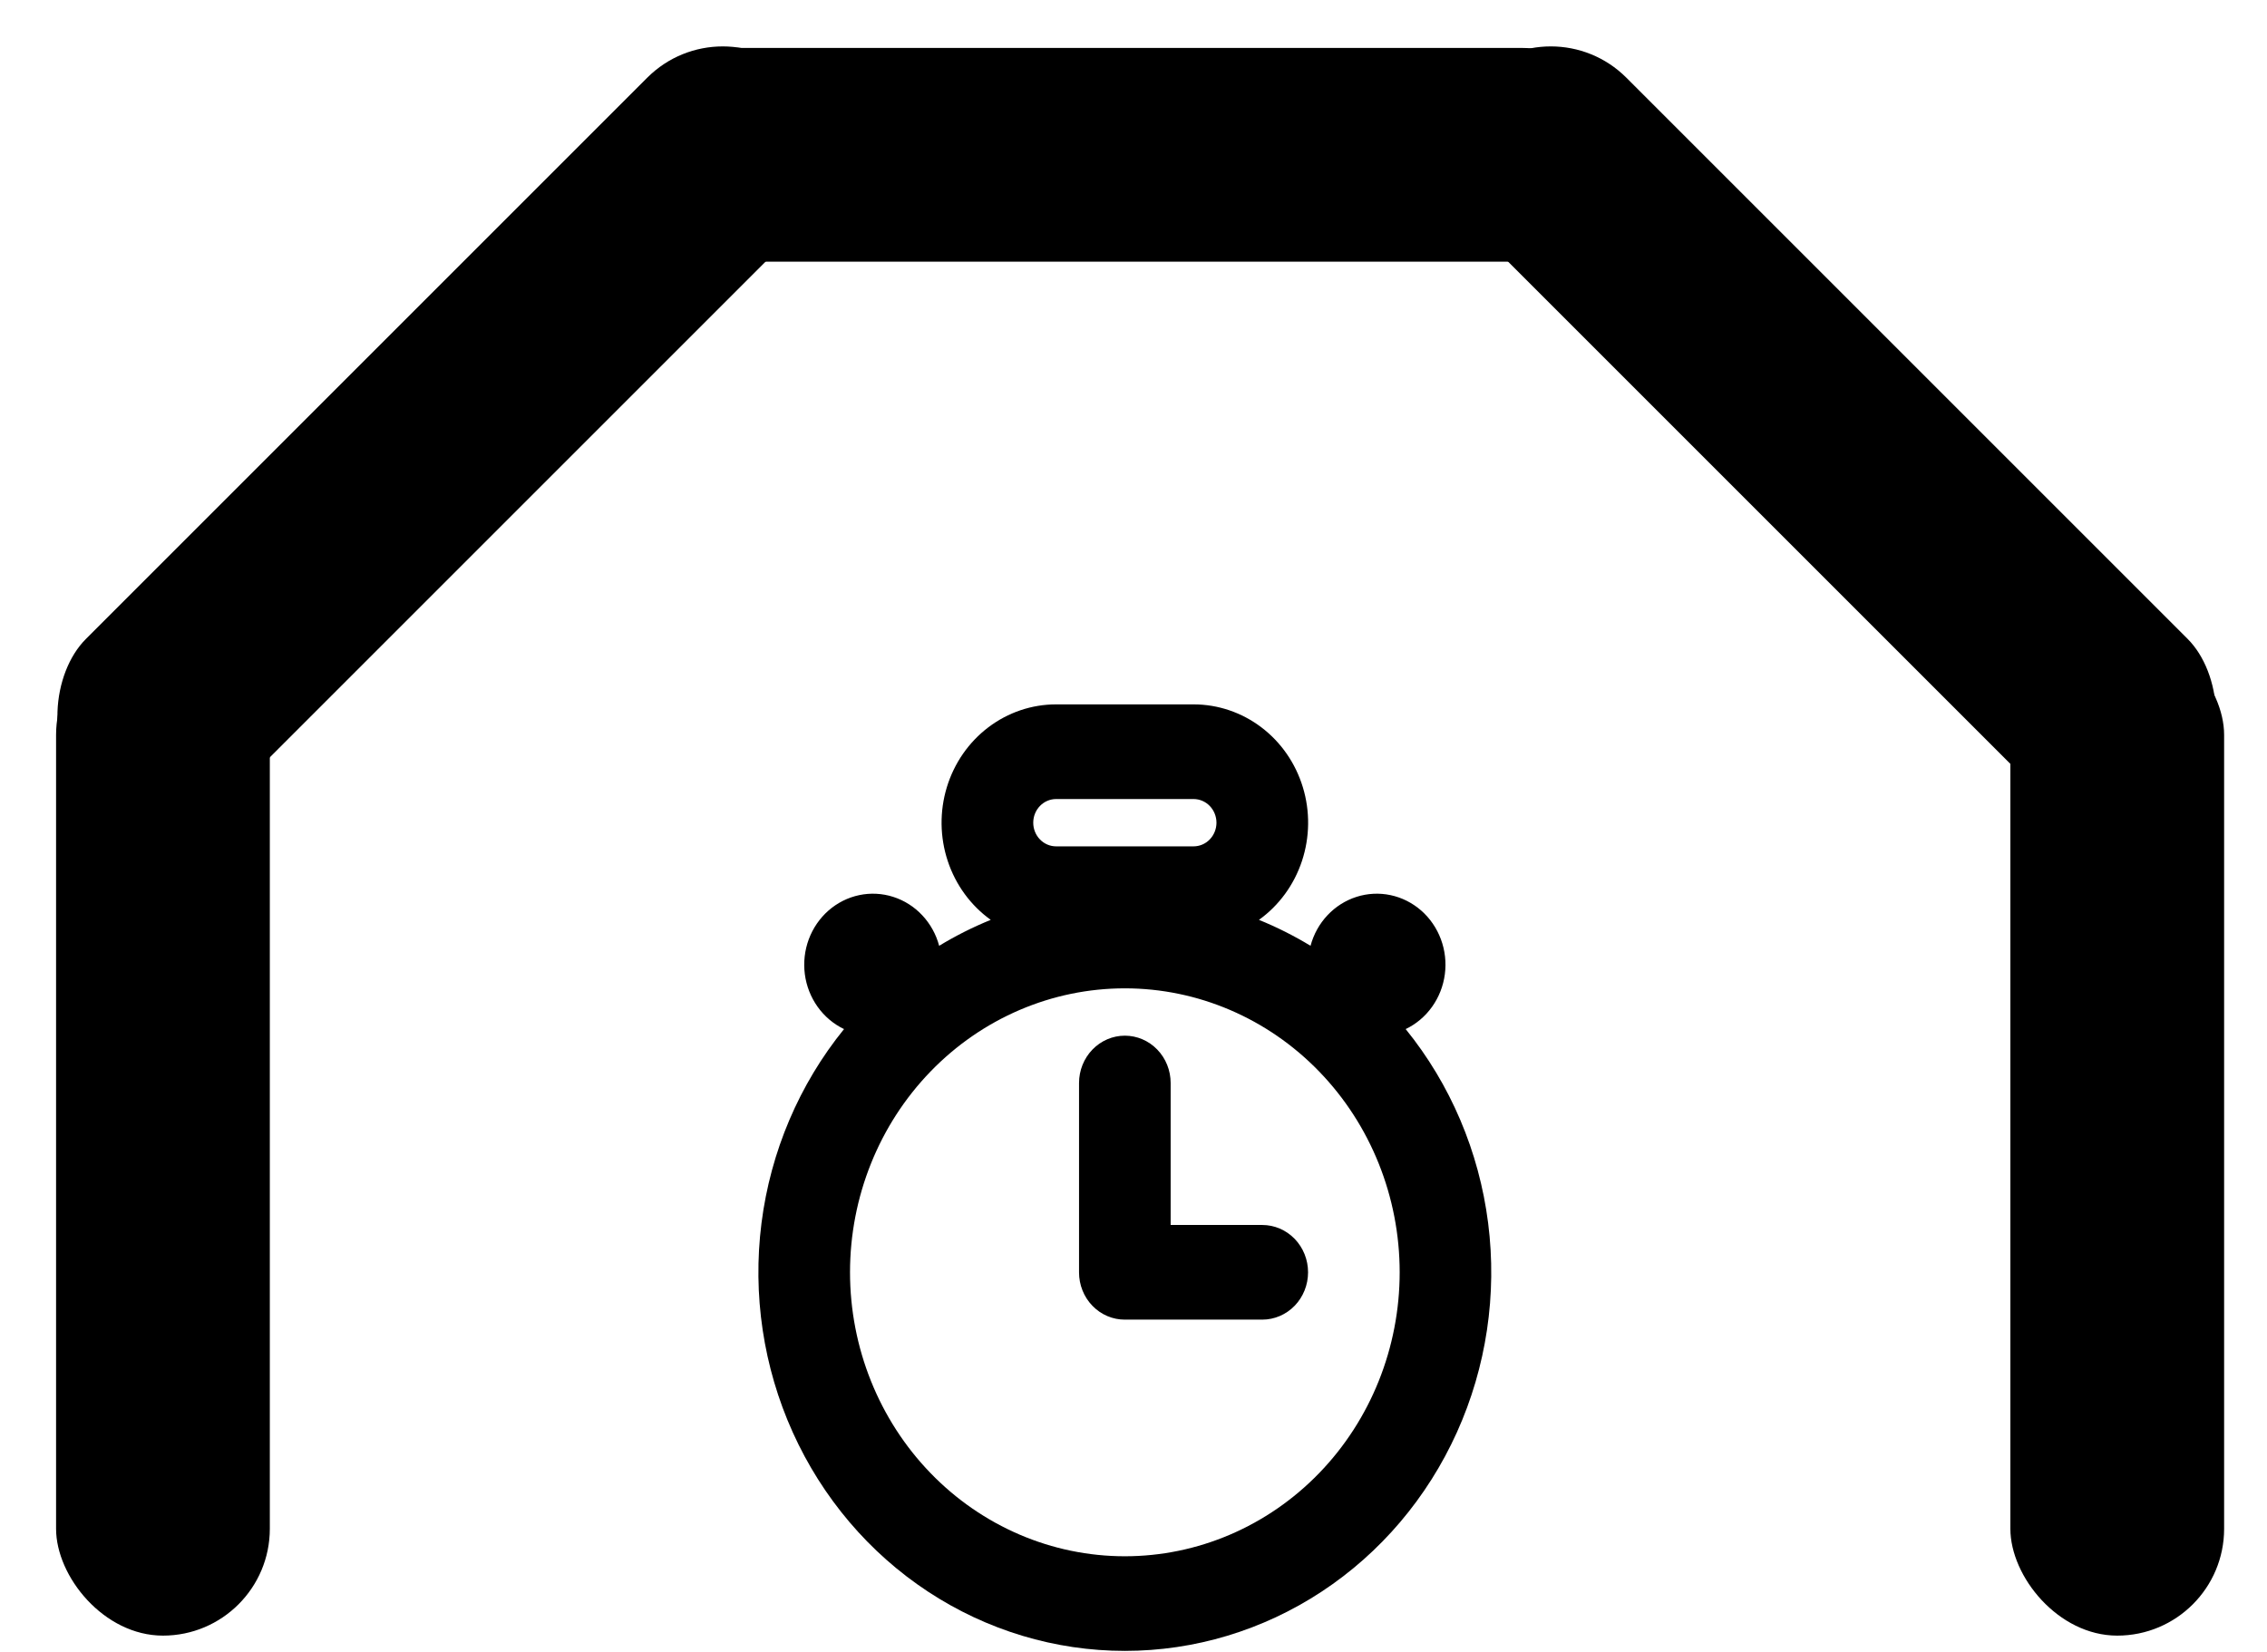
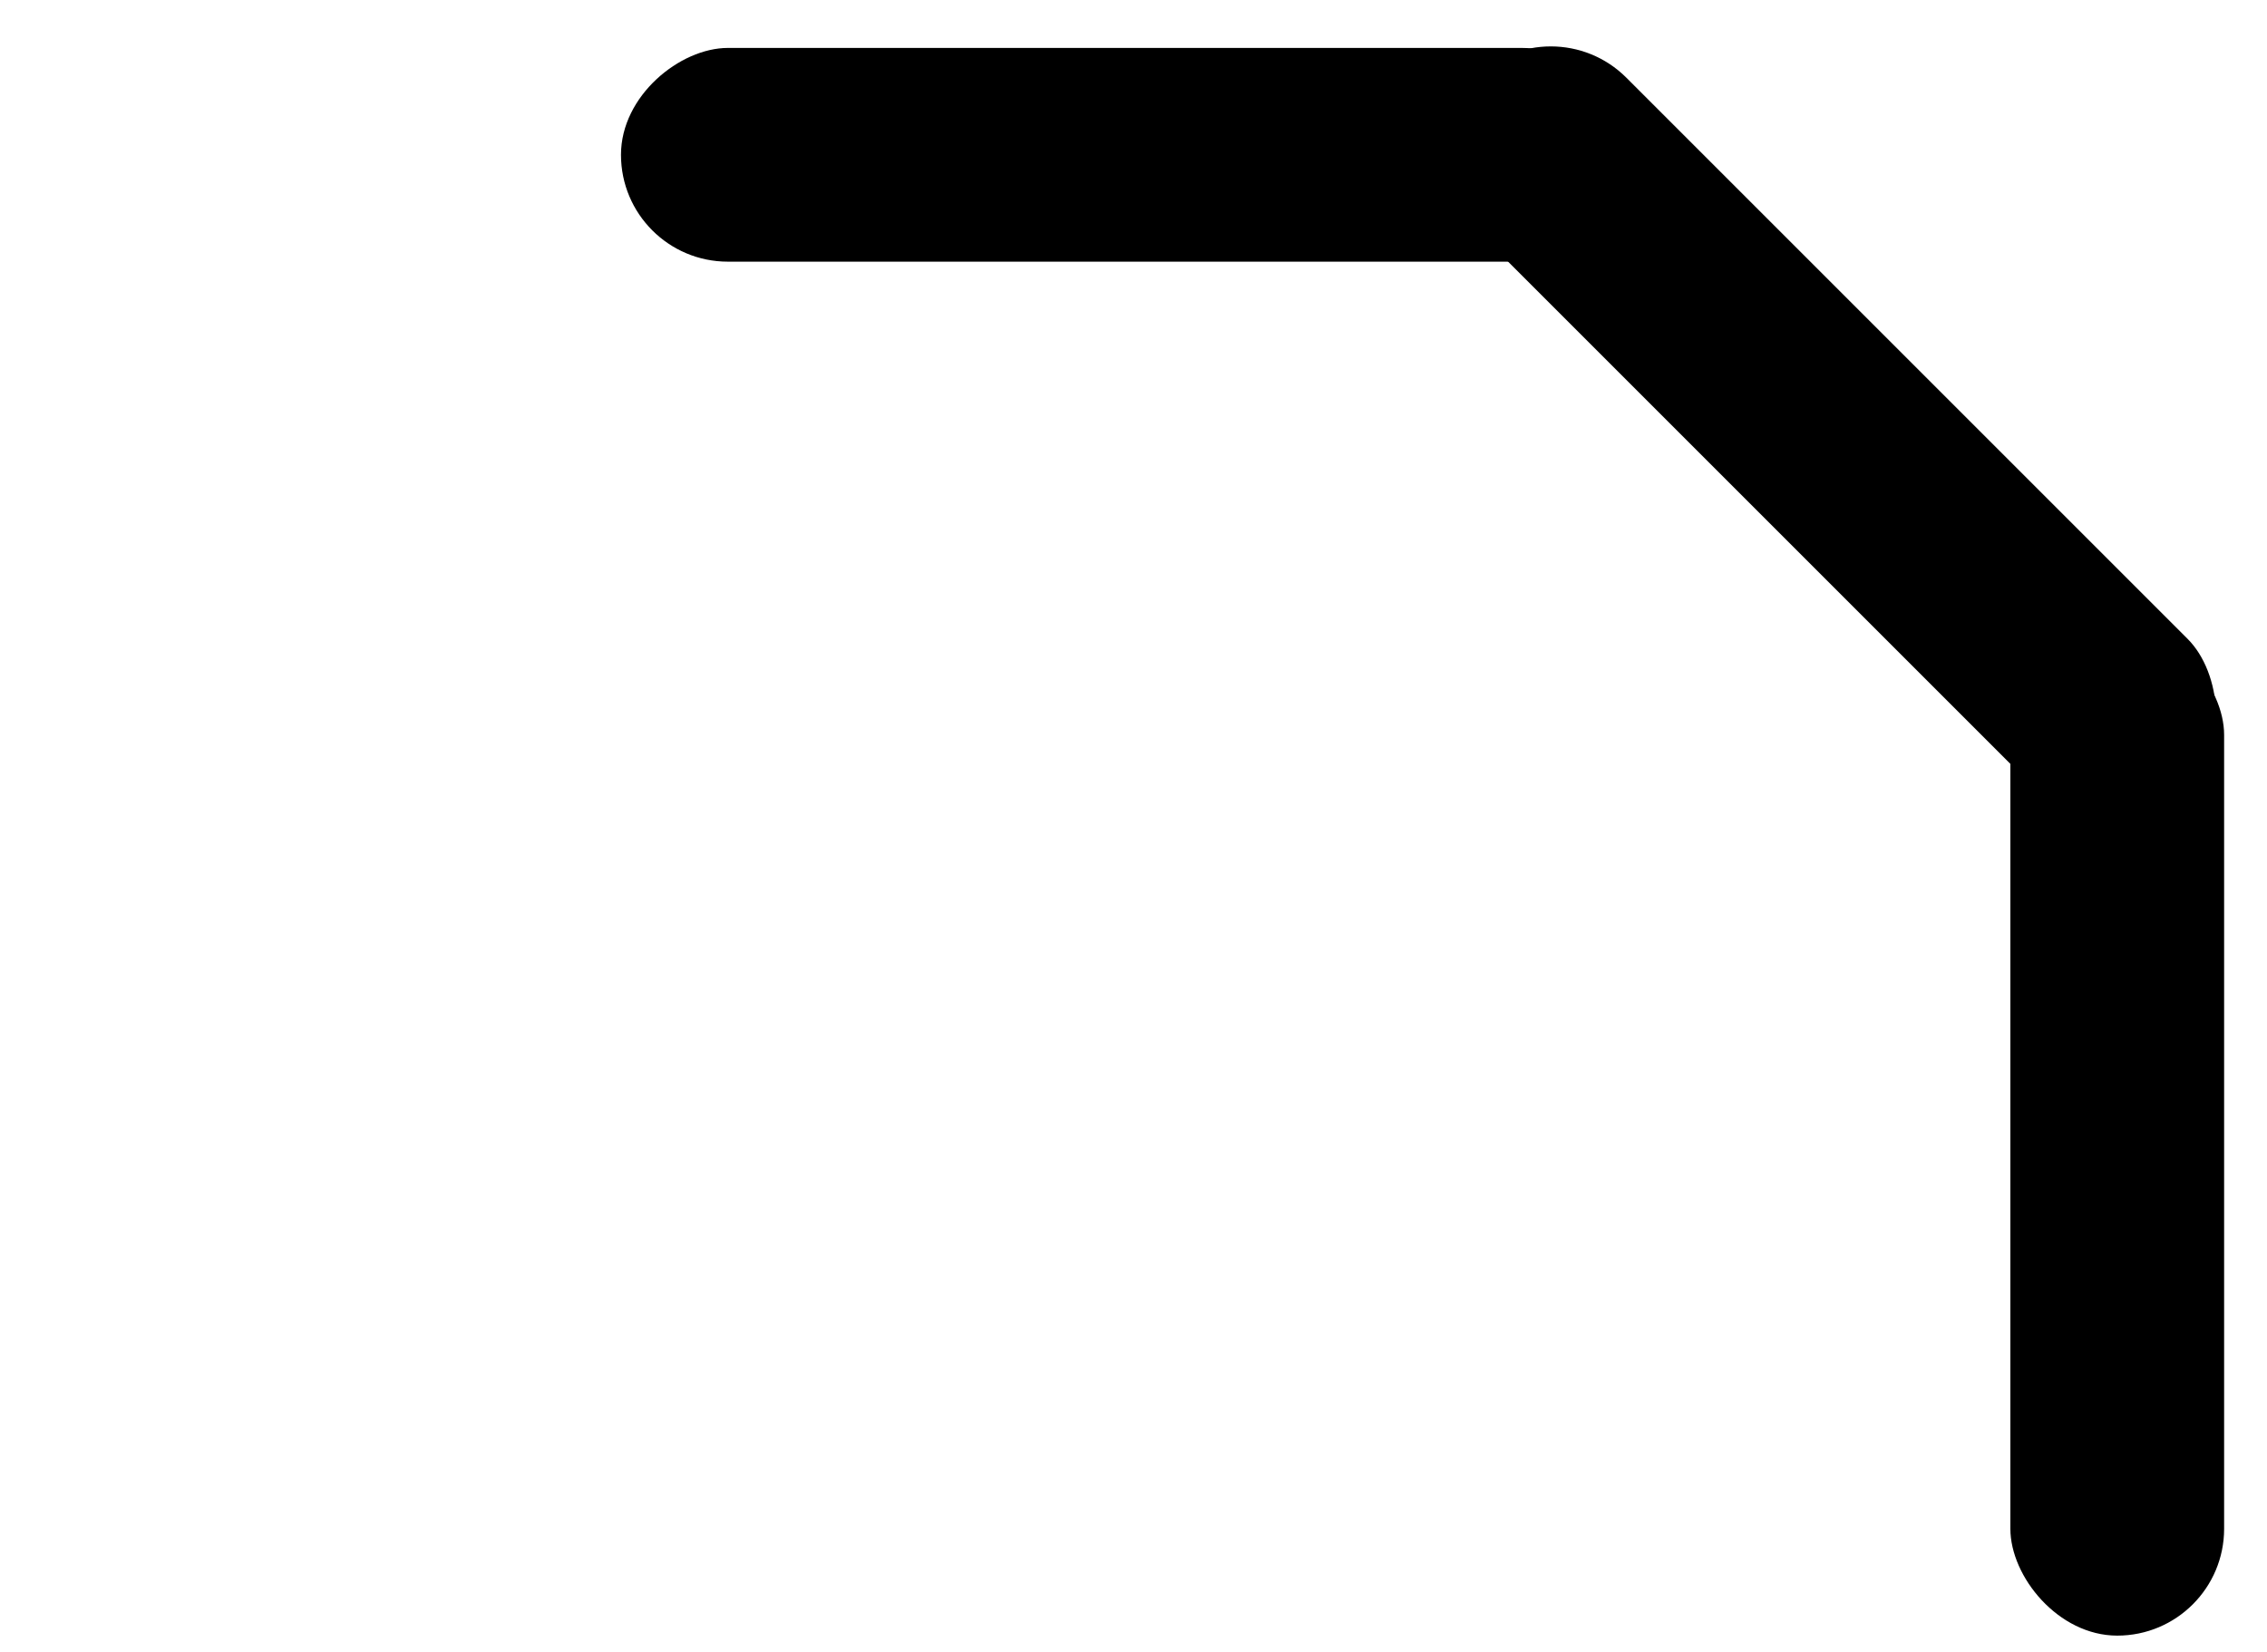
<svg xmlns="http://www.w3.org/2000/svg" width="129" height="94" viewBox="0 0 129 94" fill="none">
-   <path d="M66.614 69.713H71.827C72.518 69.713 73.181 69.997 73.67 70.502C74.159 71.007 74.433 71.692 74.433 72.406C74.433 73.121 74.159 73.806 73.67 74.311C73.181 74.816 72.518 75.1 71.827 75.1H64.008C63.665 75.101 63.326 75.032 63.009 74.897C62.692 74.762 62.405 74.564 62.163 74.313C61.92 74.063 61.728 73.766 61.598 73.439C61.467 73.111 61.4 72.76 61.401 72.406V61.633C61.401 60.919 61.676 60.234 62.165 59.729C62.654 59.224 63.316 58.94 64.008 58.94C64.699 58.94 65.362 59.224 65.851 59.729C66.34 60.234 66.614 60.919 66.614 61.633V69.713ZM48.028 58.565C47.432 58.28 46.916 57.844 46.526 57.298C46.137 56.752 45.886 56.114 45.798 55.442C45.711 54.769 45.788 54.085 46.023 53.452C46.259 52.819 46.645 52.257 47.145 51.818C47.646 51.38 48.246 51.078 48.889 50.942C49.532 50.806 50.198 50.84 50.825 51.04C51.453 51.24 52.021 51.6 52.478 52.087C52.935 52.573 53.267 53.171 53.441 53.825C54.381 53.255 55.362 52.761 56.376 52.349C55.236 51.531 54.379 50.357 53.93 49C53.48 47.643 53.462 46.173 53.877 44.805C54.293 43.436 55.12 42.24 56.239 41.392C57.358 40.543 58.71 40.086 60.098 40.086H67.917C69.305 40.086 70.657 40.543 71.776 41.392C72.895 42.24 73.723 43.436 74.138 44.805C74.554 46.173 74.535 47.643 74.086 49C73.636 50.357 72.779 51.531 71.639 52.349C72.657 52.764 73.636 53.256 74.574 53.825C74.749 53.171 75.08 52.573 75.537 52.087C75.995 51.6 76.563 51.24 77.19 51.04C77.818 50.84 78.484 50.806 79.127 50.942C79.77 51.078 80.369 51.38 80.87 51.818C81.371 52.257 81.757 52.819 81.992 53.452C82.228 54.085 82.305 54.769 82.217 55.442C82.129 56.114 81.879 56.752 81.489 57.298C81.1 57.844 80.583 58.28 79.988 58.565C82.536 61.708 84.164 65.537 84.68 69.603C85.197 73.668 84.579 77.802 82.901 81.517C81.223 85.233 78.554 88.377 75.207 90.579C71.86 92.782 67.975 93.952 64.007 93.952C60.038 93.952 56.153 92.782 52.806 90.579C49.459 88.377 46.79 85.233 45.112 81.517C43.434 77.802 42.816 73.668 43.332 69.603C43.849 65.537 45.479 61.708 48.028 58.565ZM64.008 88.567C68.155 88.567 72.133 86.864 75.066 83.833C77.999 80.803 79.646 76.692 79.646 72.406C79.646 68.121 77.999 64.01 75.066 60.98C72.133 57.949 68.155 56.246 64.008 56.246C59.86 56.246 55.883 57.949 52.95 60.98C50.017 64.01 48.369 68.121 48.369 72.406C48.369 76.692 50.017 80.803 52.95 83.833C55.883 86.864 59.86 88.567 64.008 88.567ZM60.098 45.473C59.752 45.473 59.421 45.615 59.177 45.867C58.932 46.12 58.795 46.463 58.795 46.82C58.795 47.177 58.932 47.52 59.177 47.772C59.421 48.025 59.752 48.166 60.098 48.166H67.917C68.263 48.166 68.594 48.025 68.839 47.772C69.083 47.52 69.221 47.177 69.221 46.82C69.221 46.463 69.083 46.12 68.839 45.867C68.594 45.615 68.263 45.473 67.917 45.473H60.098Z" fill="black" />
-   <rect x="3.191" y="35.742" width="12.163" height="57.341" rx="6.082" fill="black" />
  <rect x="114.397" y="35.742" width="12.163" height="57.341" rx="6.082" fill="black" />
-   <rect x="41.13" y="0.122" width="12.163" height="57.341" rx="6.082" transform="rotate(45 41.13 0.122)" fill="black" />
  <rect width="12.163" height="57.341" rx="6.082" transform="matrix(-0.707 0.707 0.707 0.707 88.246 0.122)" fill="black" />
  <rect x="92.677" y="2.728" width="12.163" height="57.341" rx="6.082" transform="rotate(90 92.677 2.728)" fill="black" />
</svg>